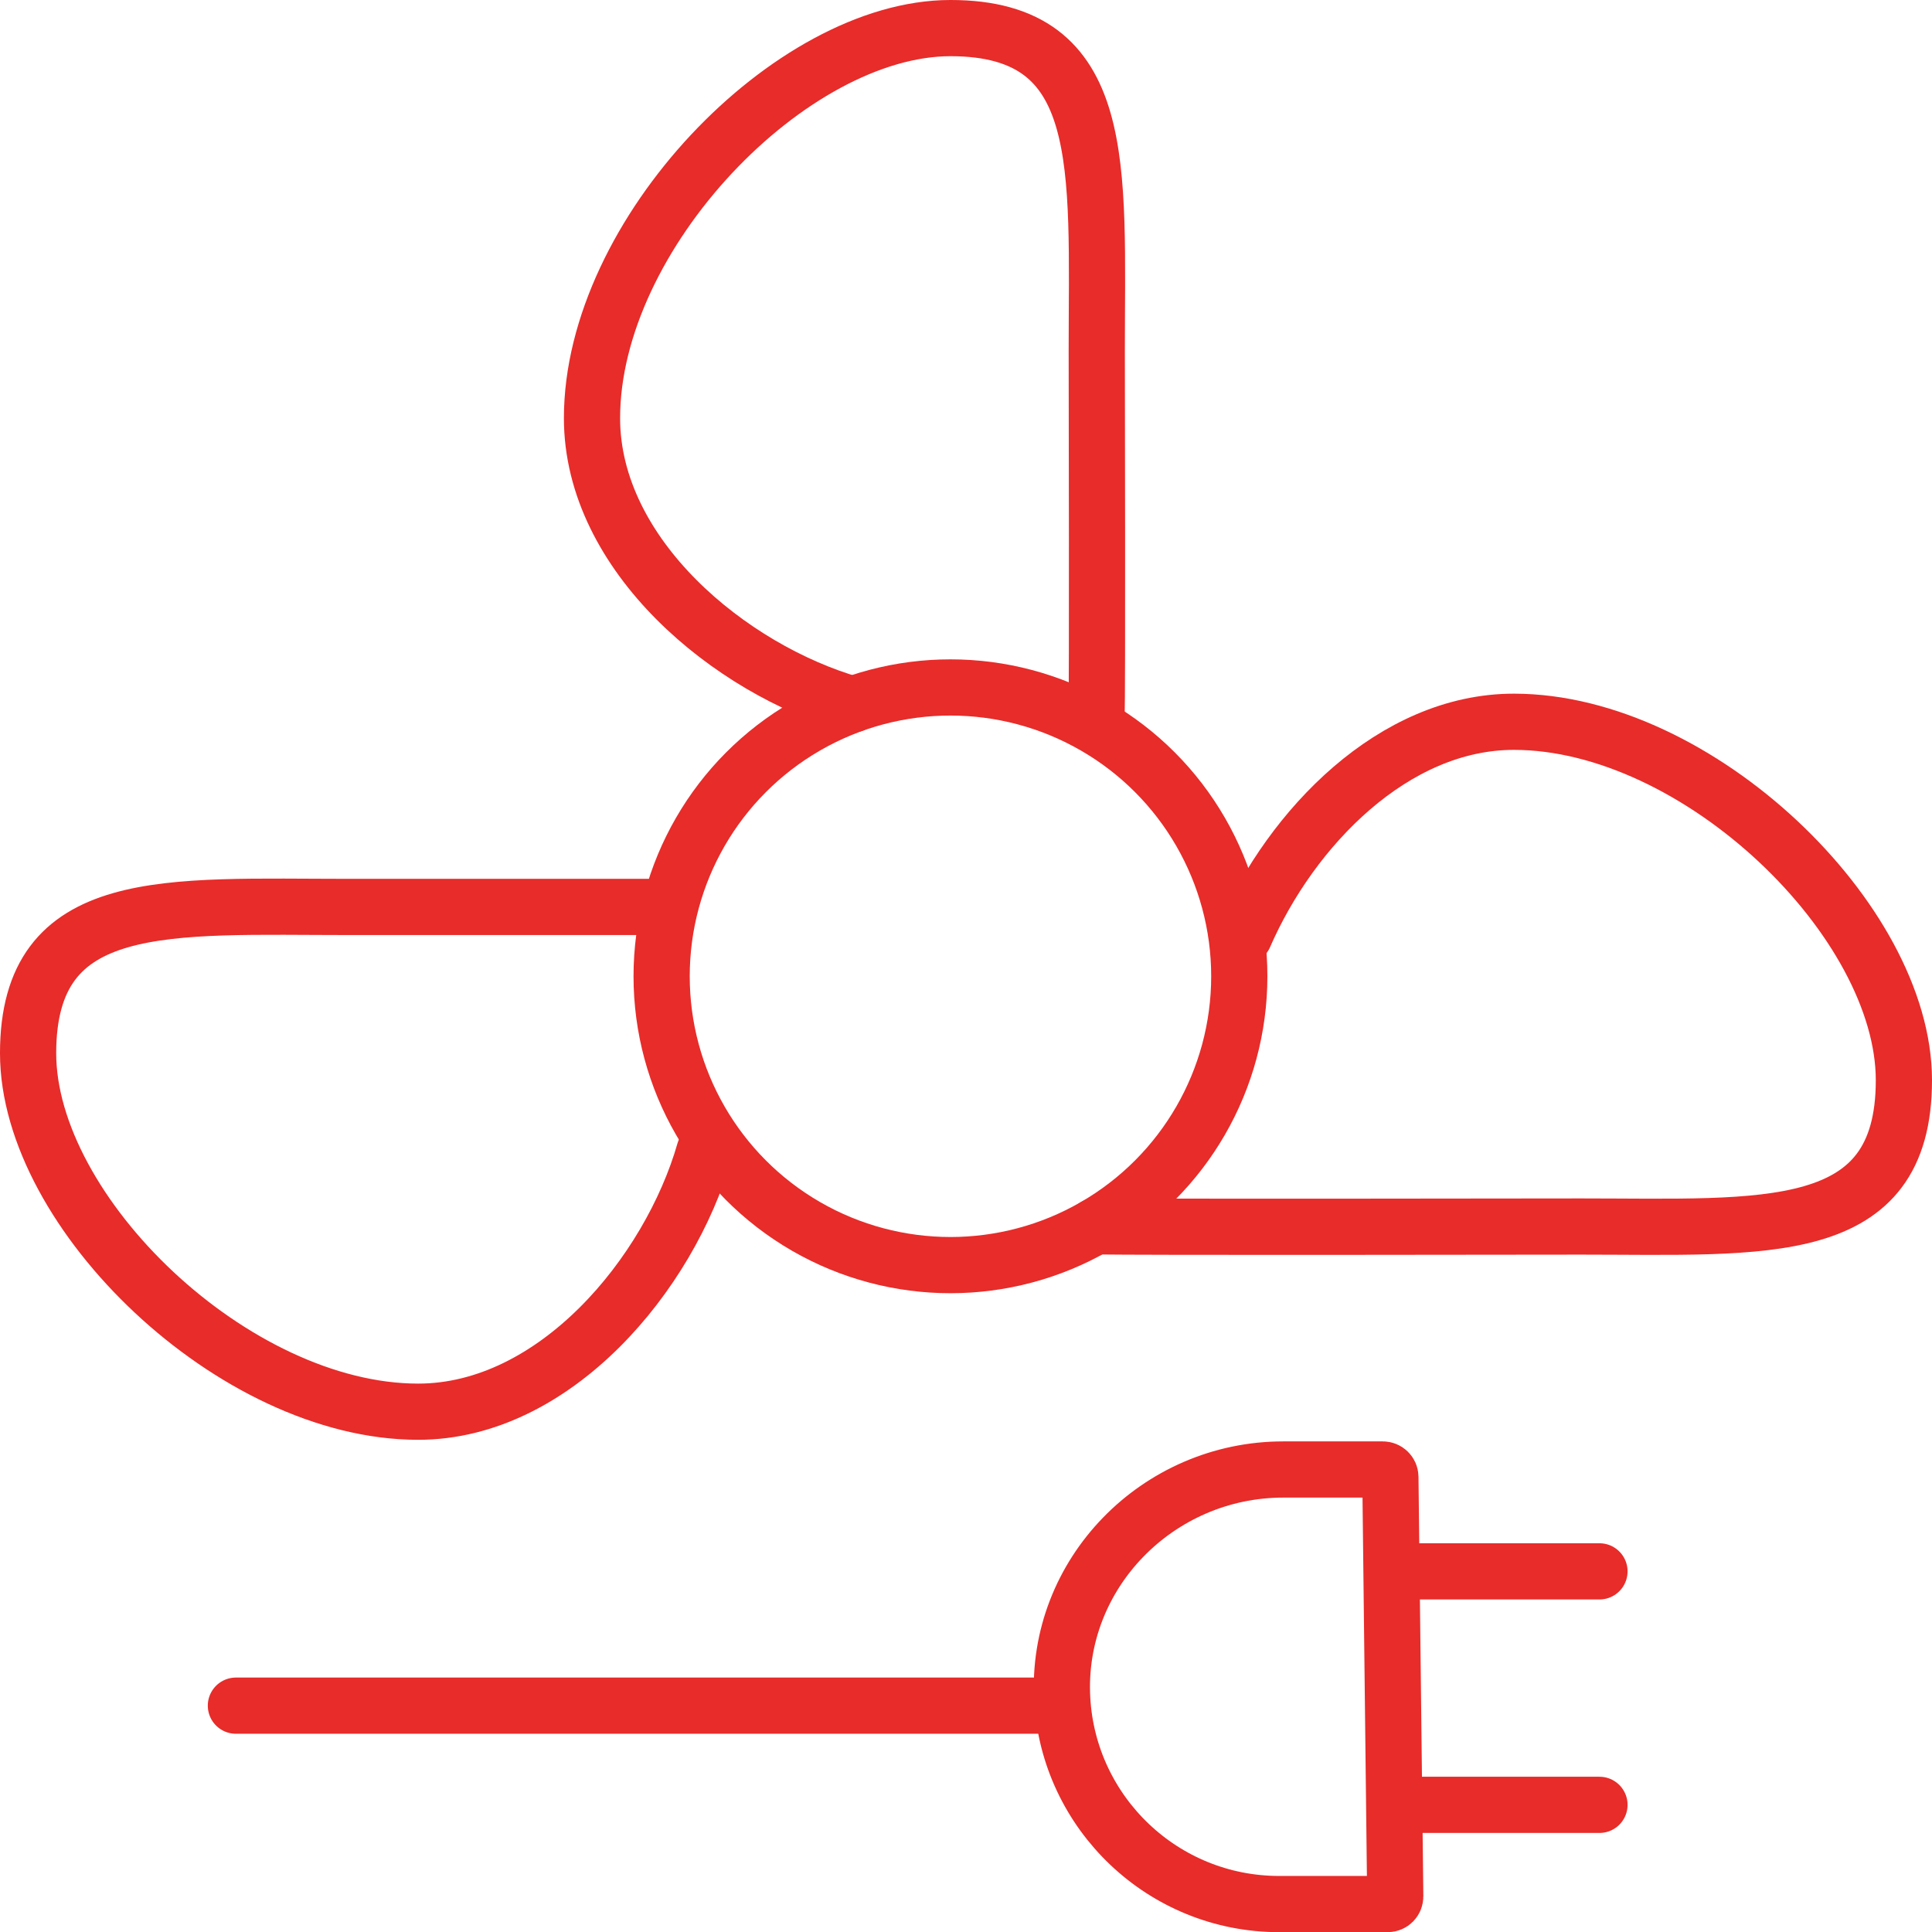
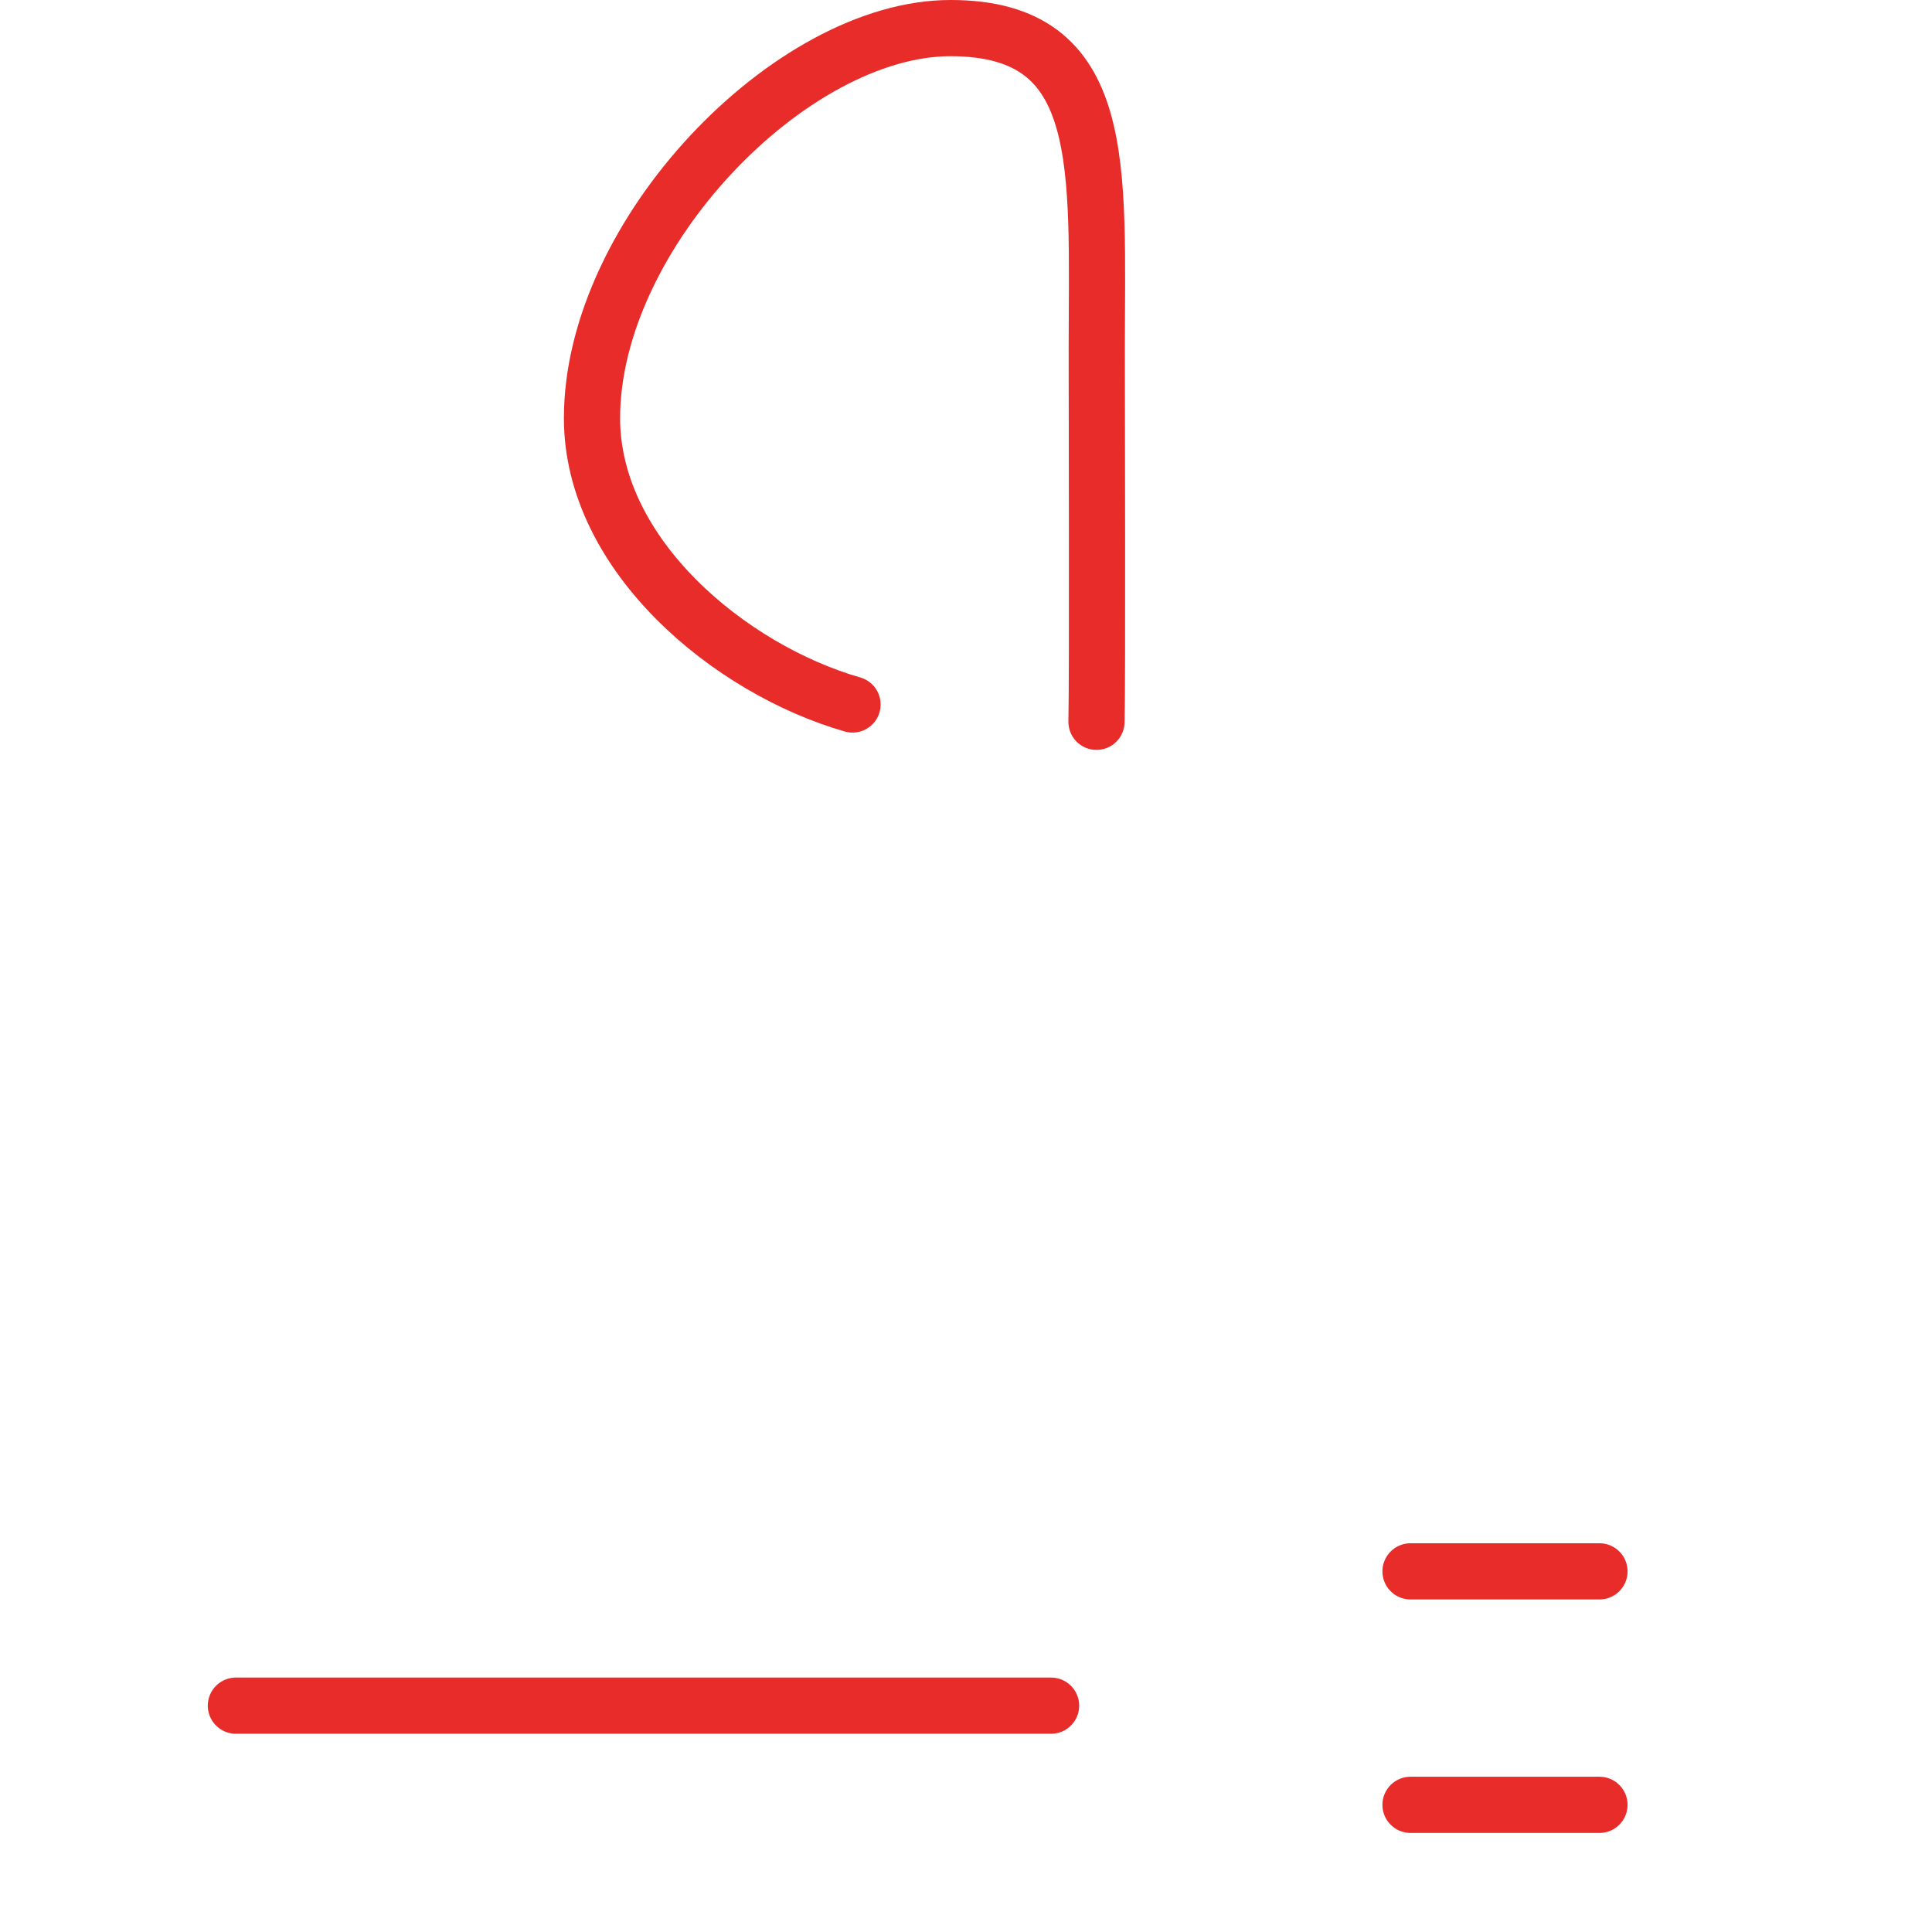
<svg xmlns="http://www.w3.org/2000/svg" id="Layer_2" data-name="Layer 2" viewBox="0 0 584.36 584.41">
  <defs>
    <style>
      .cls-1 {
        fill: none;
        stroke: #e72c2a;
        stroke-linecap: round;
        stroke-linejoin: round;
        stroke-width: 17px;
      }
    </style>
  </defs>
  <g id="Layer_1-2" data-name="Layer 1">
    <g>
-       <circle class="cls-1" cx="287.48" cy="295.29" r="87.36" />
      <path class="cls-1" d="M257.86,213.08c-37-10.61-78.8-45.11-78.8-86.61,0-55.68,60.18-117.97,108.43-117.97s44.24,41.88,44.24,97.56c0,13.25,.23,100.38-.08,112.26" />
-       <path class="cls-1" d="M213.08,348.19c-10.61,37-45.11,78.8-86.61,78.8-55.68,0-117.97-60.18-117.97-108.43s41.88-44.24,97.56-44.24h96.3" />
-       <path class="cls-1" d="M376.34,283.11c14.28-32.79,45.23-64.8,81.55-64.8,55.68,0,117.97,60.18,117.97,108.43s-41.88,44.24-97.56,44.24c-13.25,0-135.18,.23-147.05-.08" />
      <line class="cls-1" x1="71.35" y1="515.9" x2="317.91" y2="515.9" />
-       <path class="cls-1" d="M386.9,575.91c-35.05,0-63.7-27.44-65.62-62.01-2.11-37.88,28.92-69.43,66.86-69.43h30.11c1.25,0,2.28,1.01,2.29,2.26l1.47,126.86c.01,1.28-1.01,2.32-2.29,2.32h-32.82Z" />
    </g>
    <line class="cls-1" x1="426.63" y1="475.28" x2="483.78" y2="475.28" />
    <line class="cls-1" x1="426.63" y1="545.9" x2="483.78" y2="545.9" />
  </g>
</svg>